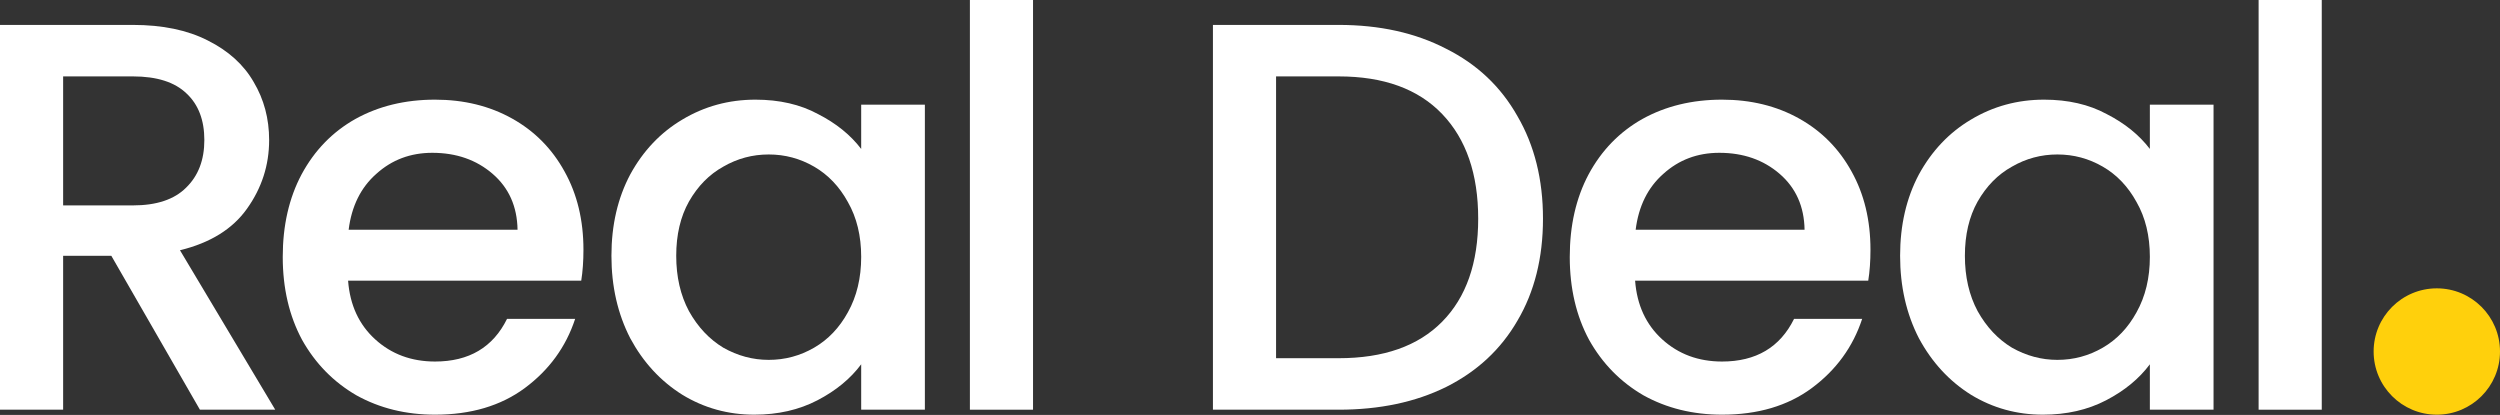
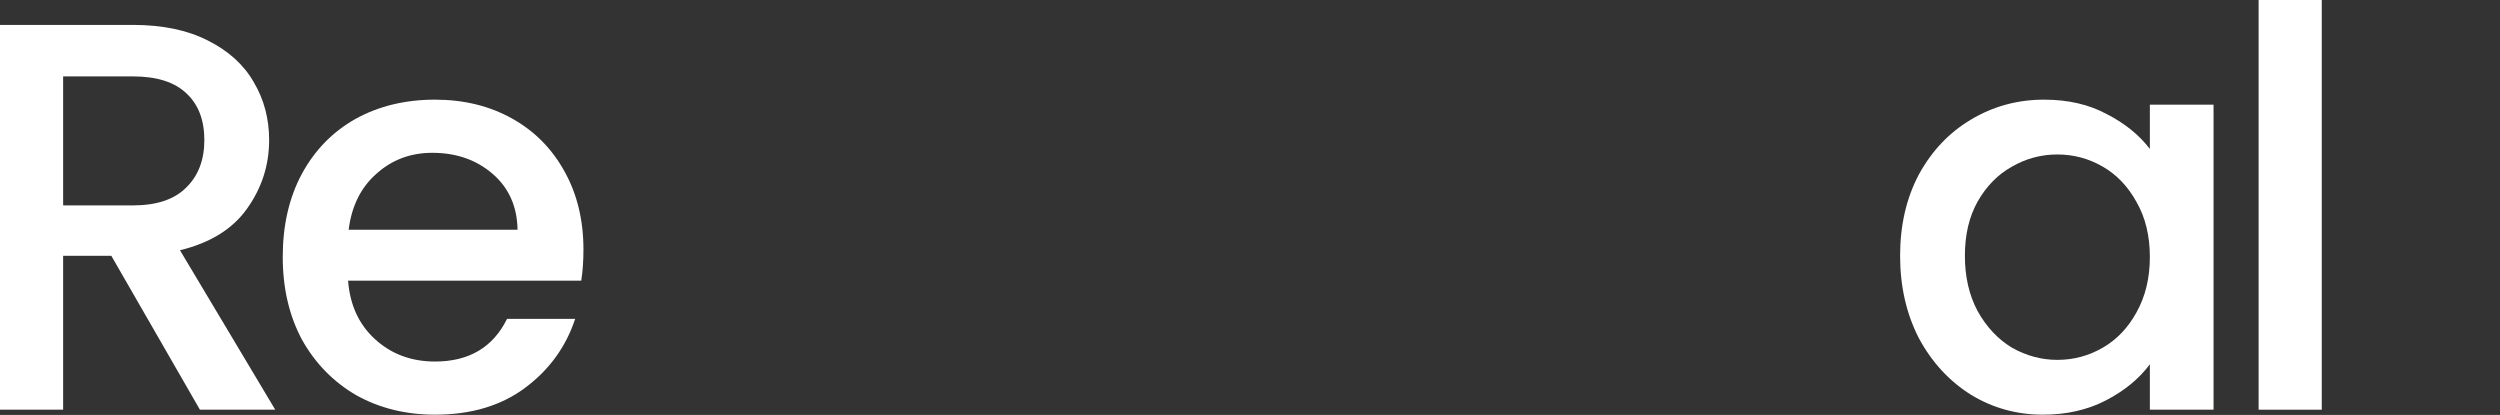
<svg xmlns="http://www.w3.org/2000/svg" width="1440" height="239" viewBox="0 0 1440 239" fill="none">
  <rect x="0" y="0" width="1440" height="239" fill="#333333" stroke="none" />
  <path d="M115.152 235.986L64.115 147.332H36.364V235.986H0V14.351H76.555C93.567 14.351 107.921 17.327 119.617 23.28C131.526 29.233 140.351 37.205 146.093 47.197C152.047 57.189 155.024 68.351 155.024 80.682C155.024 95.138 150.771 108.32 142.265 120.225C133.971 131.918 121.106 139.891 103.668 144.143L158.533 235.986H115.152ZM36.364 118.312H76.555C90.165 118.312 100.372 114.91 107.177 108.107C114.195 101.304 117.703 92.162 117.703 80.682C117.703 69.201 114.301 60.272 107.496 53.894C100.691 47.303 90.378 44.008 76.555 44.008H36.364V118.312Z" fill="white" />
  <path d="M336.066 143.824C336.066 150.414 335.641 156.367 334.79 161.682H200.5C201.563 175.714 206.773 186.982 216.13 195.486C225.487 203.99 236.97 208.242 250.58 208.242C270.144 208.242 283.966 200.056 292.047 183.686H331.282C325.965 199.844 316.289 213.131 302.254 223.549C288.432 233.754 271.207 238.856 250.58 238.856C233.78 238.856 218.682 235.135 205.285 227.694C192.1 220.041 181.68 209.411 174.025 195.804C166.582 181.985 162.86 166.04 162.86 147.969C162.86 129.898 166.475 114.06 173.706 100.453C181.148 86.634 191.462 76.004 204.647 68.563C218.044 61.122 233.355 57.402 250.58 57.402C267.167 57.402 281.946 61.016 294.918 68.245C307.89 75.473 317.991 85.678 325.221 98.859C332.451 111.828 336.066 126.816 336.066 143.824ZM298.108 132.343C297.895 118.95 293.11 108.213 283.754 100.135C274.397 92.056 262.807 88.016 248.985 88.016C236.438 88.016 225.699 92.056 216.768 100.135C207.836 108.001 202.52 118.737 200.819 132.343H298.108Z" fill="white" />
-   <path d="M352.186 147.332C352.186 129.686 355.801 114.06 363.031 100.453C370.474 86.847 380.468 76.323 393.015 68.882C405.774 61.229 419.809 57.402 435.12 57.402C448.943 57.402 460.958 60.166 471.165 65.693C481.585 71.008 489.878 77.705 496.045 85.784V60.272H532.728V235.986H496.045V209.836C489.878 218.127 481.479 225.037 470.846 230.565C460.213 236.092 448.092 238.856 434.482 238.856C419.384 238.856 405.562 235.029 393.015 227.376C380.468 219.509 370.474 208.667 363.031 194.848C355.801 180.816 352.186 164.977 352.186 147.332ZM496.045 147.969C496.045 135.851 493.494 125.328 488.39 116.398C483.499 107.469 477.013 100.666 468.932 95.989C460.851 91.312 452.133 88.973 442.776 88.973C433.419 88.973 424.7 91.312 416.62 95.989C408.539 100.453 401.946 107.15 396.843 116.08C391.952 124.796 389.506 135.213 389.506 147.332C389.506 159.45 391.952 170.08 396.843 179.222C401.946 188.363 408.539 195.379 416.62 200.269C424.913 204.946 433.632 207.285 442.776 207.285C452.133 207.285 460.851 204.946 468.932 200.269C477.013 195.592 483.499 188.789 488.39 179.859C493.494 170.718 496.045 160.088 496.045 147.969Z" fill="white" />
-   <path d="M595.024 0V235.986H558.66V0H595.024Z" fill="white" />
-   <path d="M771.056 14.351C794.66 14.351 815.288 18.921 832.938 28.063C850.801 36.992 864.517 49.961 874.086 66.969C883.868 83.764 888.759 103.43 888.759 125.965C888.759 148.501 883.868 168.06 874.086 184.643C864.517 201.226 850.801 213.982 832.938 222.911C815.288 231.628 794.66 235.986 771.056 235.986H698.647V14.351H771.056ZM771.056 206.328C796.999 206.328 816.882 199.312 830.705 185.281C844.527 171.249 851.438 151.477 851.438 125.965C851.438 100.241 844.527 80.15 830.705 65.693C816.882 51.236 796.999 44.008 771.056 44.008H735.011V206.328H771.056Z" fill="white" />
-   <path d="M1077.39 143.824C1077.39 150.414 1076.96 156.367 1076.11 161.682H941.82C942.883 175.714 948.093 186.982 957.45 195.486C966.807 203.99 978.29 208.242 991.9 208.242C1011.46 208.242 1025.29 200.056 1033.37 183.686H1072.6C1067.29 199.844 1057.61 213.131 1043.57 223.549C1029.75 233.754 1012.53 238.856 991.9 238.856C975.1 238.856 960.002 235.135 946.605 227.694C933.42 220.041 923 209.411 915.345 195.804C907.902 181.985 904.18 166.04 904.18 147.969C904.18 129.898 907.795 114.06 915.026 100.453C922.468 86.634 932.782 76.004 945.967 68.563C959.364 61.122 974.675 57.402 991.9 57.402C1008.49 57.402 1023.27 61.016 1036.24 68.245C1049.21 75.473 1059.31 85.678 1066.54 98.859C1073.77 111.828 1077.39 126.816 1077.39 143.824ZM1039.43 132.343C1039.22 118.95 1034.43 108.213 1025.07 100.135C1015.72 92.056 1004.13 88.016 990.305 88.016C977.758 88.016 967.019 92.056 958.088 100.135C949.156 108.001 943.84 118.737 942.139 132.343H1039.43Z" fill="white" />
  <path d="M1094.46 147.332C1094.46 129.686 1098.07 114.06 1105.3 100.453C1112.75 86.847 1122.74 76.323 1135.29 68.882C1148.05 61.229 1162.08 57.402 1177.39 57.402C1191.22 57.402 1203.23 60.166 1213.44 65.693C1223.86 71.008 1232.15 77.705 1238.32 85.784V60.272H1275V235.986H1238.32V209.836C1232.15 218.127 1223.75 225.037 1213.12 230.565C1202.49 236.092 1190.36 238.856 1176.75 238.856C1161.66 238.856 1147.83 235.029 1135.29 227.376C1122.74 219.509 1112.75 208.667 1105.3 194.848C1098.07 180.816 1094.46 164.977 1094.46 147.332ZM1238.32 147.969C1238.32 135.851 1235.77 125.328 1230.66 116.398C1225.77 107.469 1219.29 100.666 1211.2 95.989C1203.12 91.312 1194.41 88.973 1185.05 88.973C1175.69 88.973 1166.97 91.312 1158.89 95.989C1150.81 100.453 1144.22 107.15 1139.12 116.08C1134.22 124.796 1131.78 135.213 1131.78 147.332C1131.78 159.45 1134.22 170.08 1139.12 179.222C1144.22 188.363 1150.81 195.379 1158.89 200.269C1167.19 204.946 1175.9 207.285 1185.05 207.285C1194.41 207.285 1203.12 204.946 1211.2 200.269C1219.29 195.592 1225.77 188.789 1230.66 179.859C1235.77 170.718 1238.32 160.088 1238.32 147.969Z" fill="white" />
  <path d="M1337.33 0V235.986H1300.96V0H1337.33Z" fill="white" />
-   <path d="M1440 202.473C1440 222.568 1423.71 238.858 1403.61 238.858C1383.51 238.858 1367.21 222.568 1367.21 202.473C1367.21 182.378 1383.51 166.087 1403.61 166.087C1423.71 166.087 1440 182.378 1440 202.473Z" fill="#FFD00C" />
</svg>